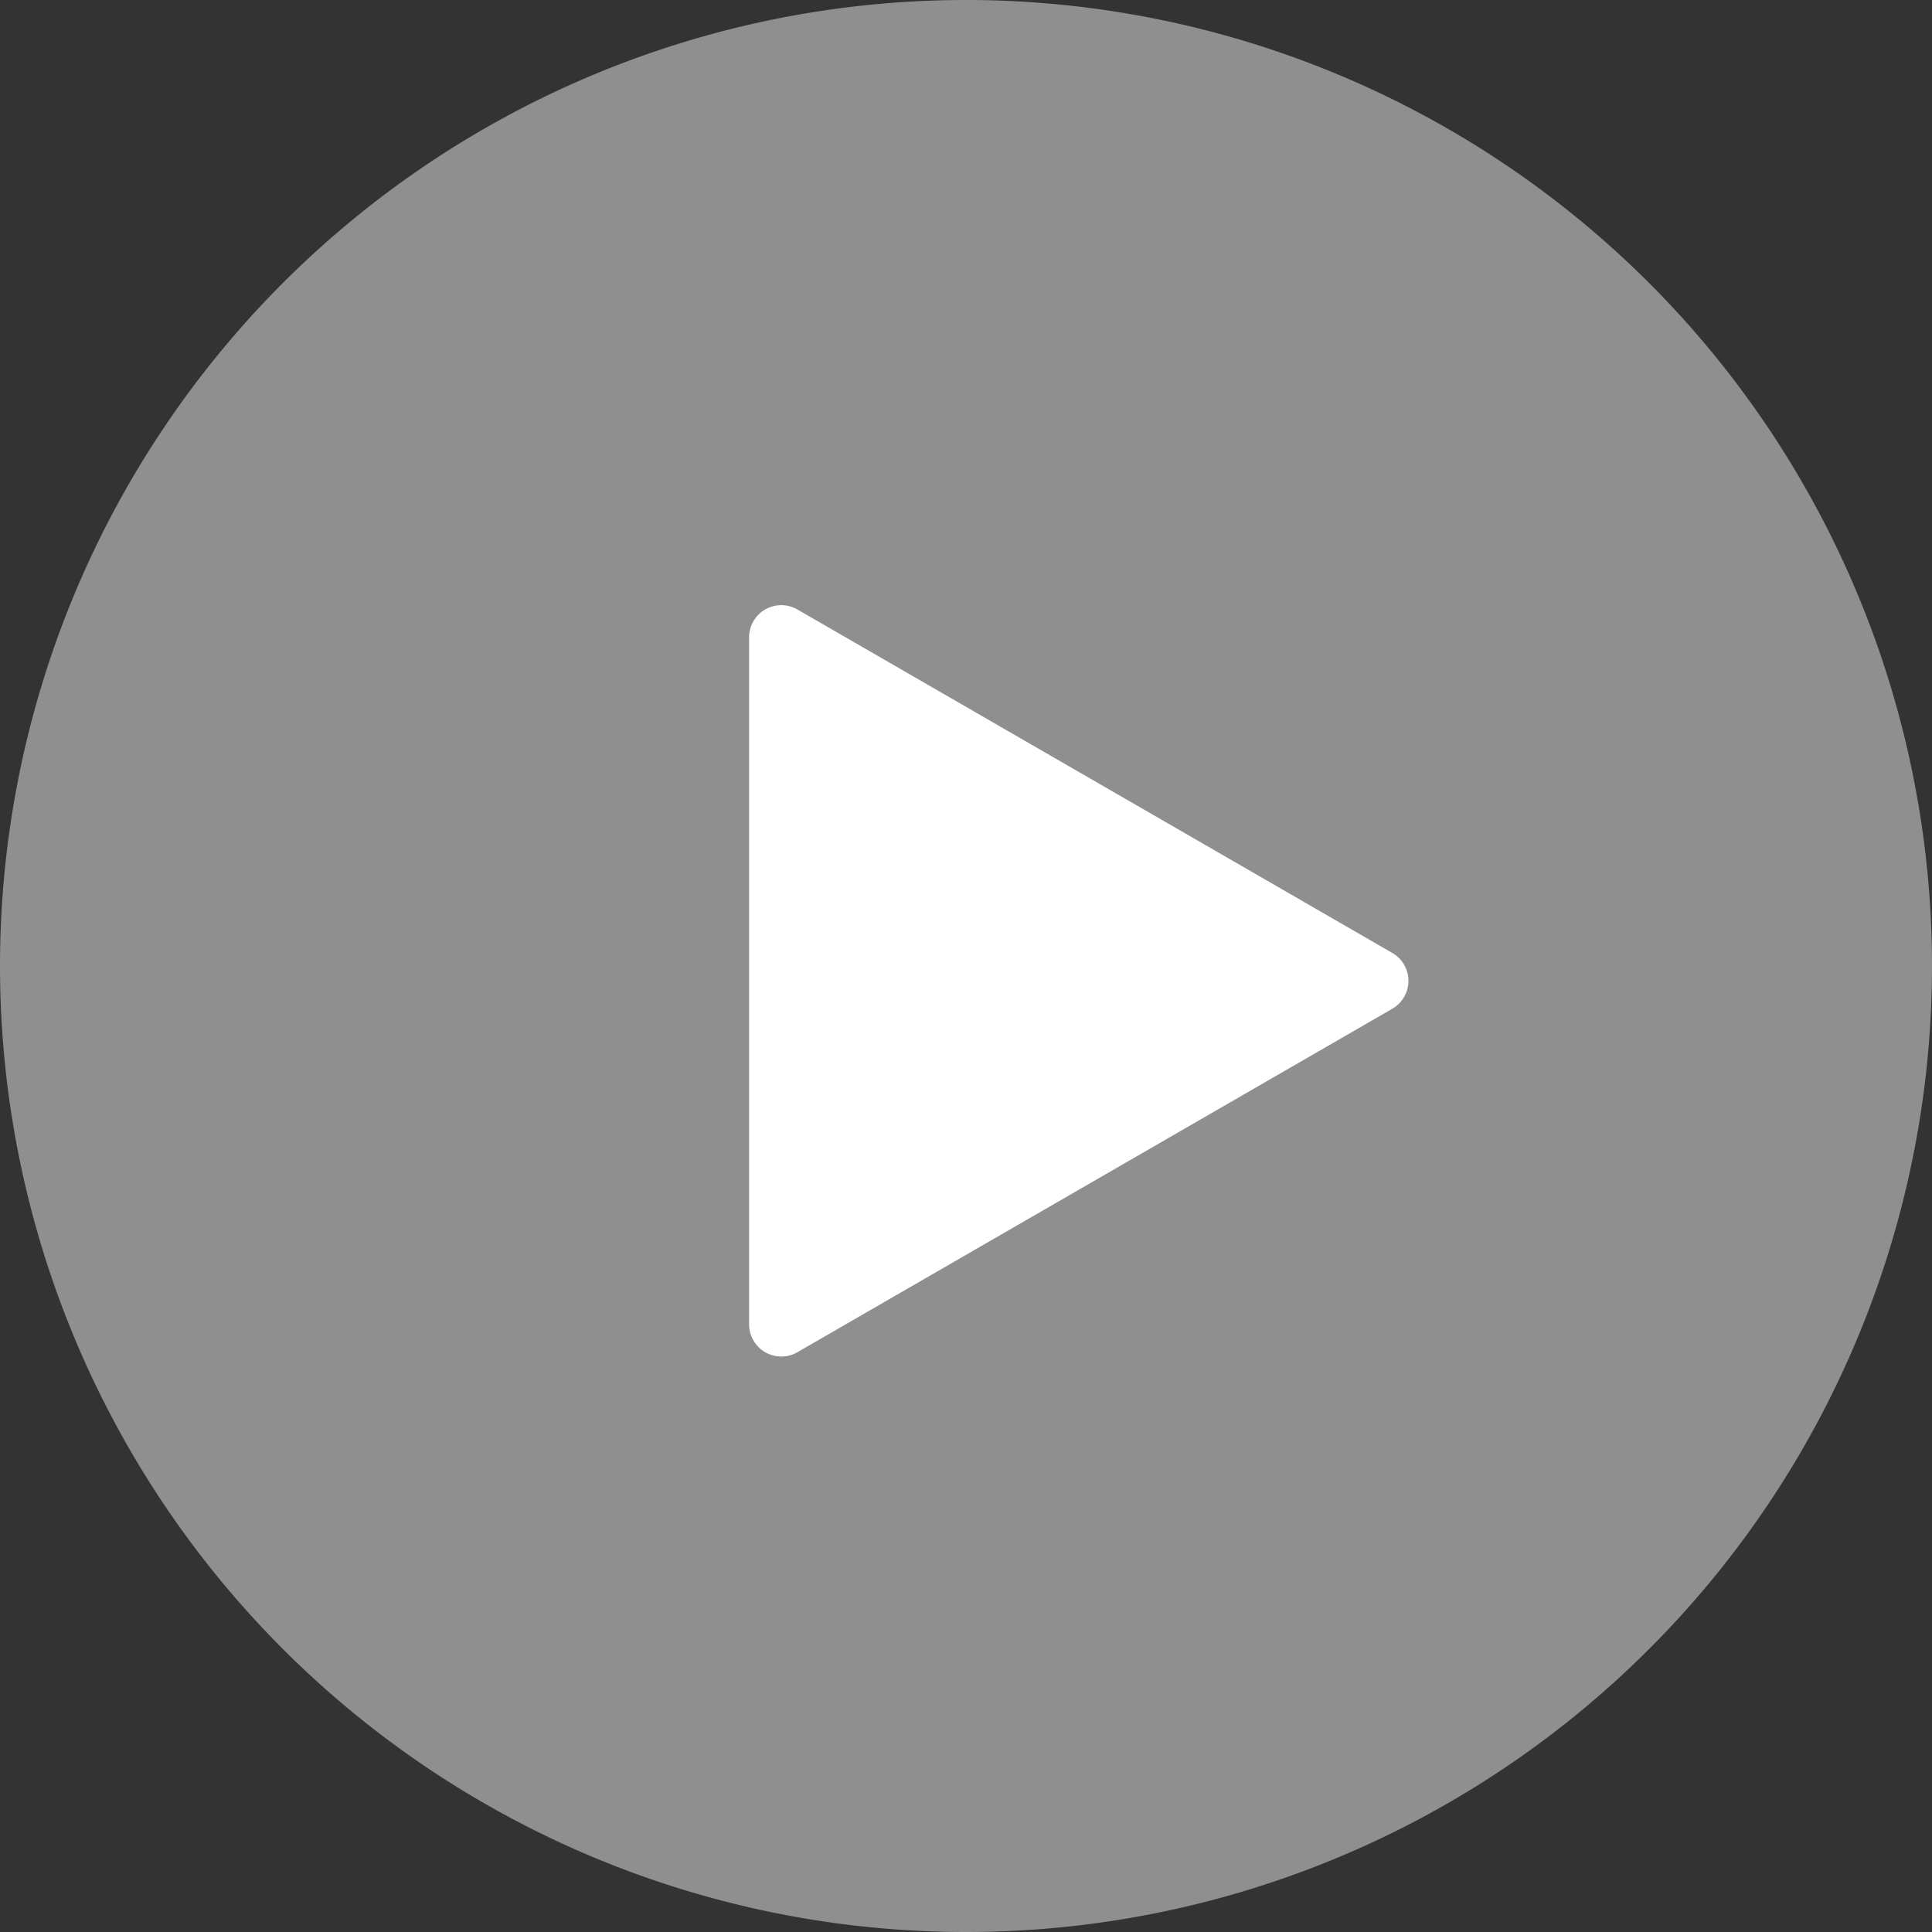
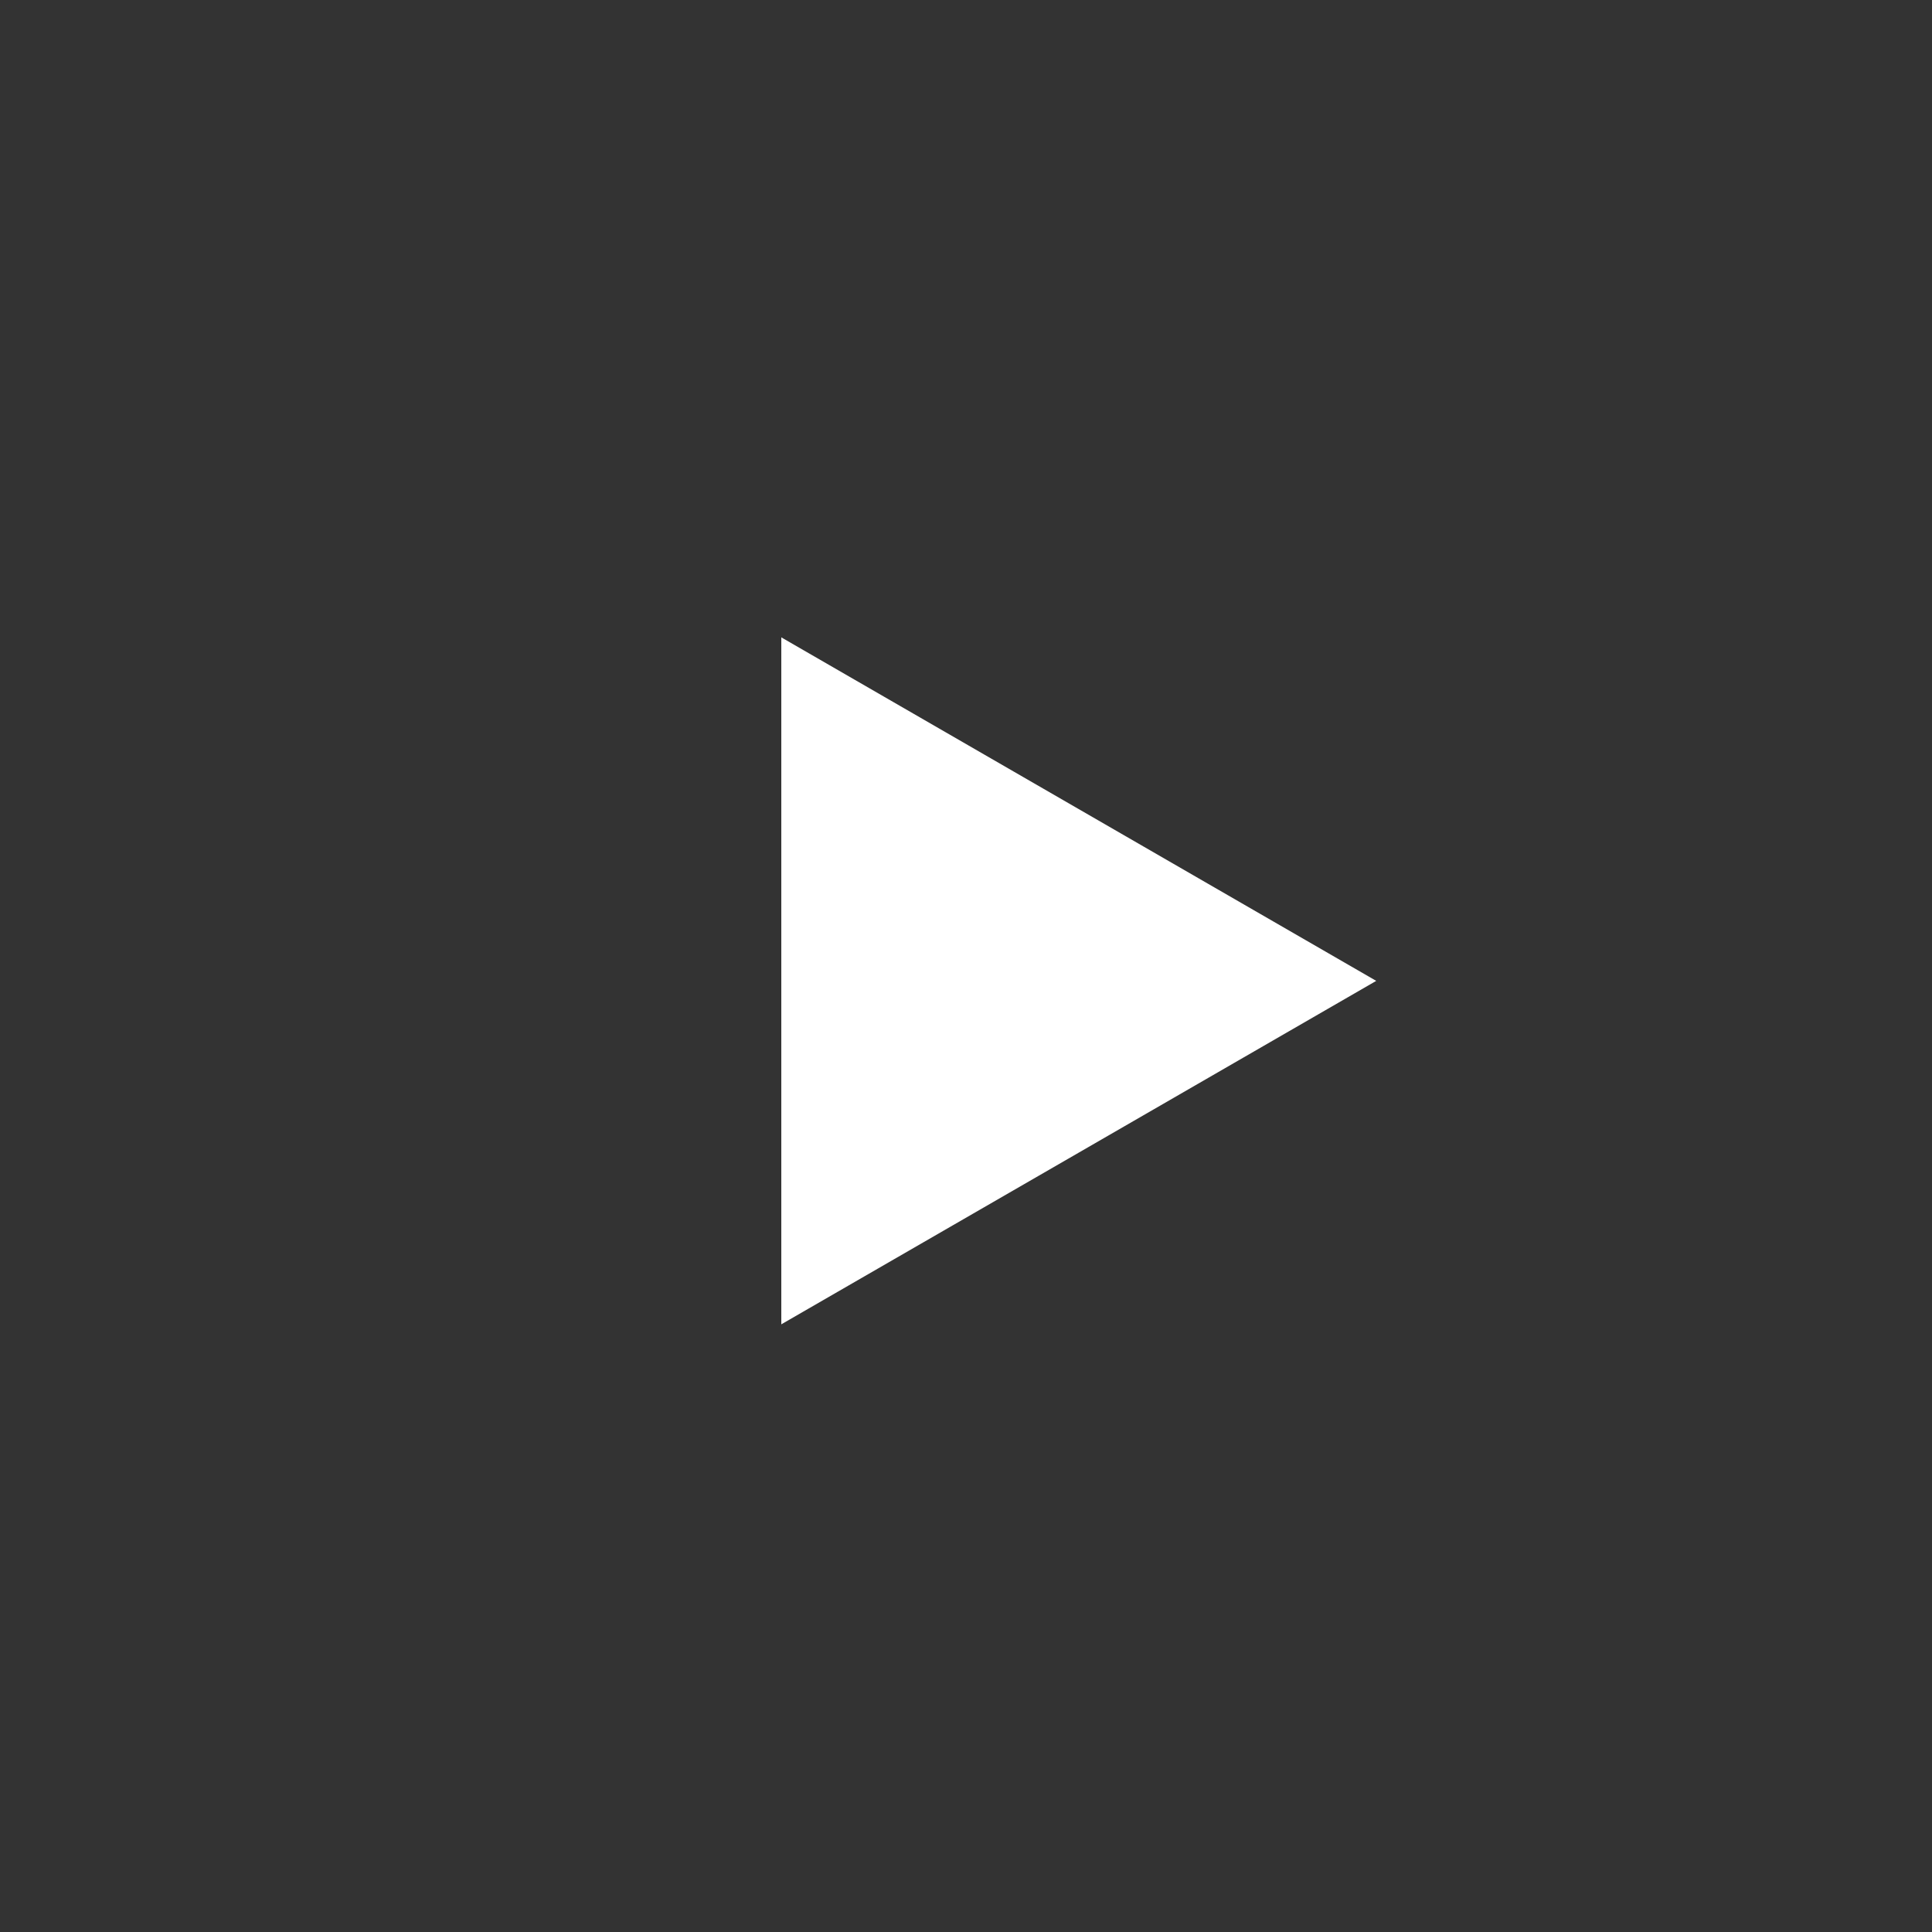
<svg xmlns="http://www.w3.org/2000/svg" width="60" height="60" viewBox="0 0 60 60">
  <rect x="0" y="0" width="60" height="60" fill="#333333" stroke="none" />
  <g id="组_21757" data-name="组 21757" transform="translate(-378.278 -180.535)">
-     <path id="路径_21732" data-name="路径 21732" d="M34,64A30,30,0,1,0,4,34,30,30,0,0,0,34,64Z" transform="translate(374.278 176.535)" fill="#fff" opacity="0.45" />
    <path id="路径_21733" data-name="路径 21733" d="M20,27.739V17.072l9.238,5.334,9.238,5.334-9.238,5.334L20,38.406Z" transform="translate(382.542 183.257)" fill="#fff" />
-     <path id="路径_21733_-_轮廓" data-name="路径 21733 - 轮廓" d="M20,39.406a1,1,0,0,1-1-1V17.072a1,1,0,0,1,1.5-.866L38.976,26.873a1,1,0,0,1,0,1.732L20.5,39.272A1,1,0,0,1,20,39.406Zm1-20.6v17.87l15.476-8.935Z" transform="translate(382.542 183.257)" fill="#fff" />
  </g>
</svg>